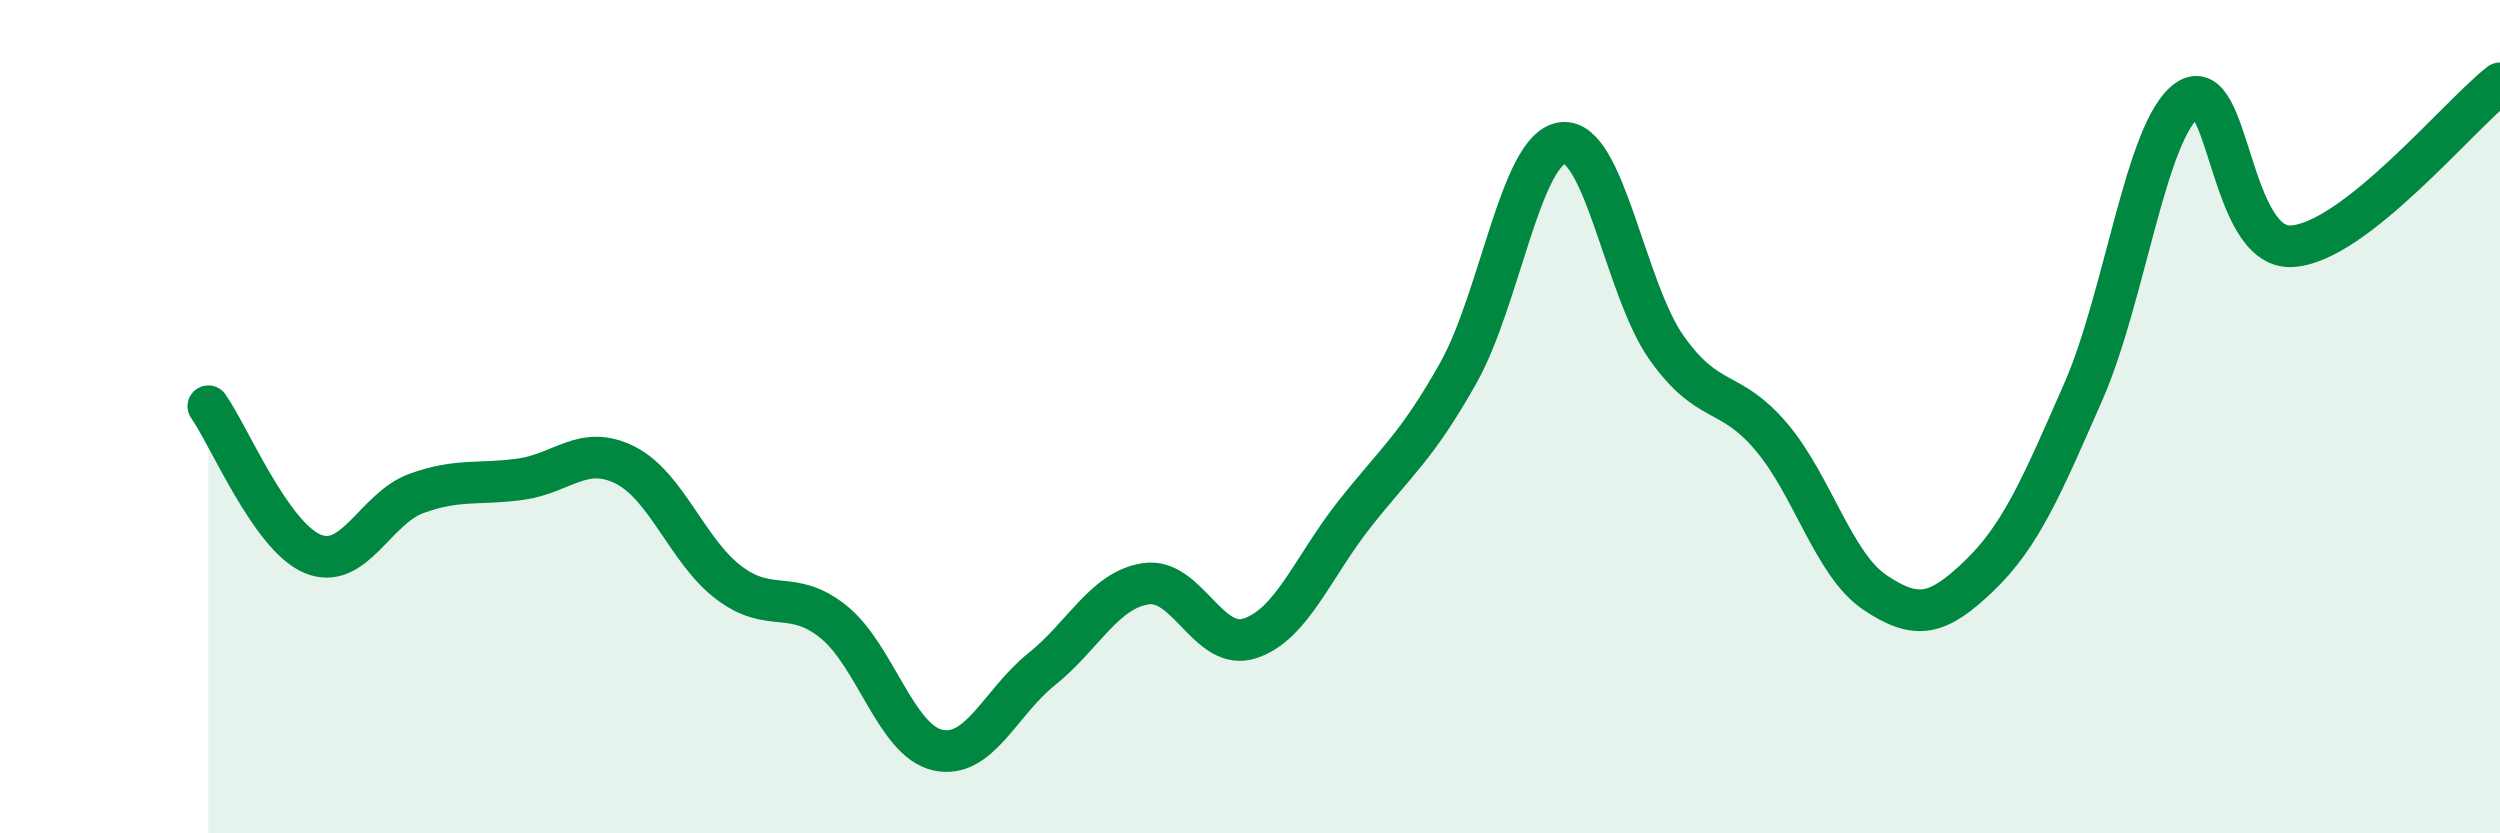
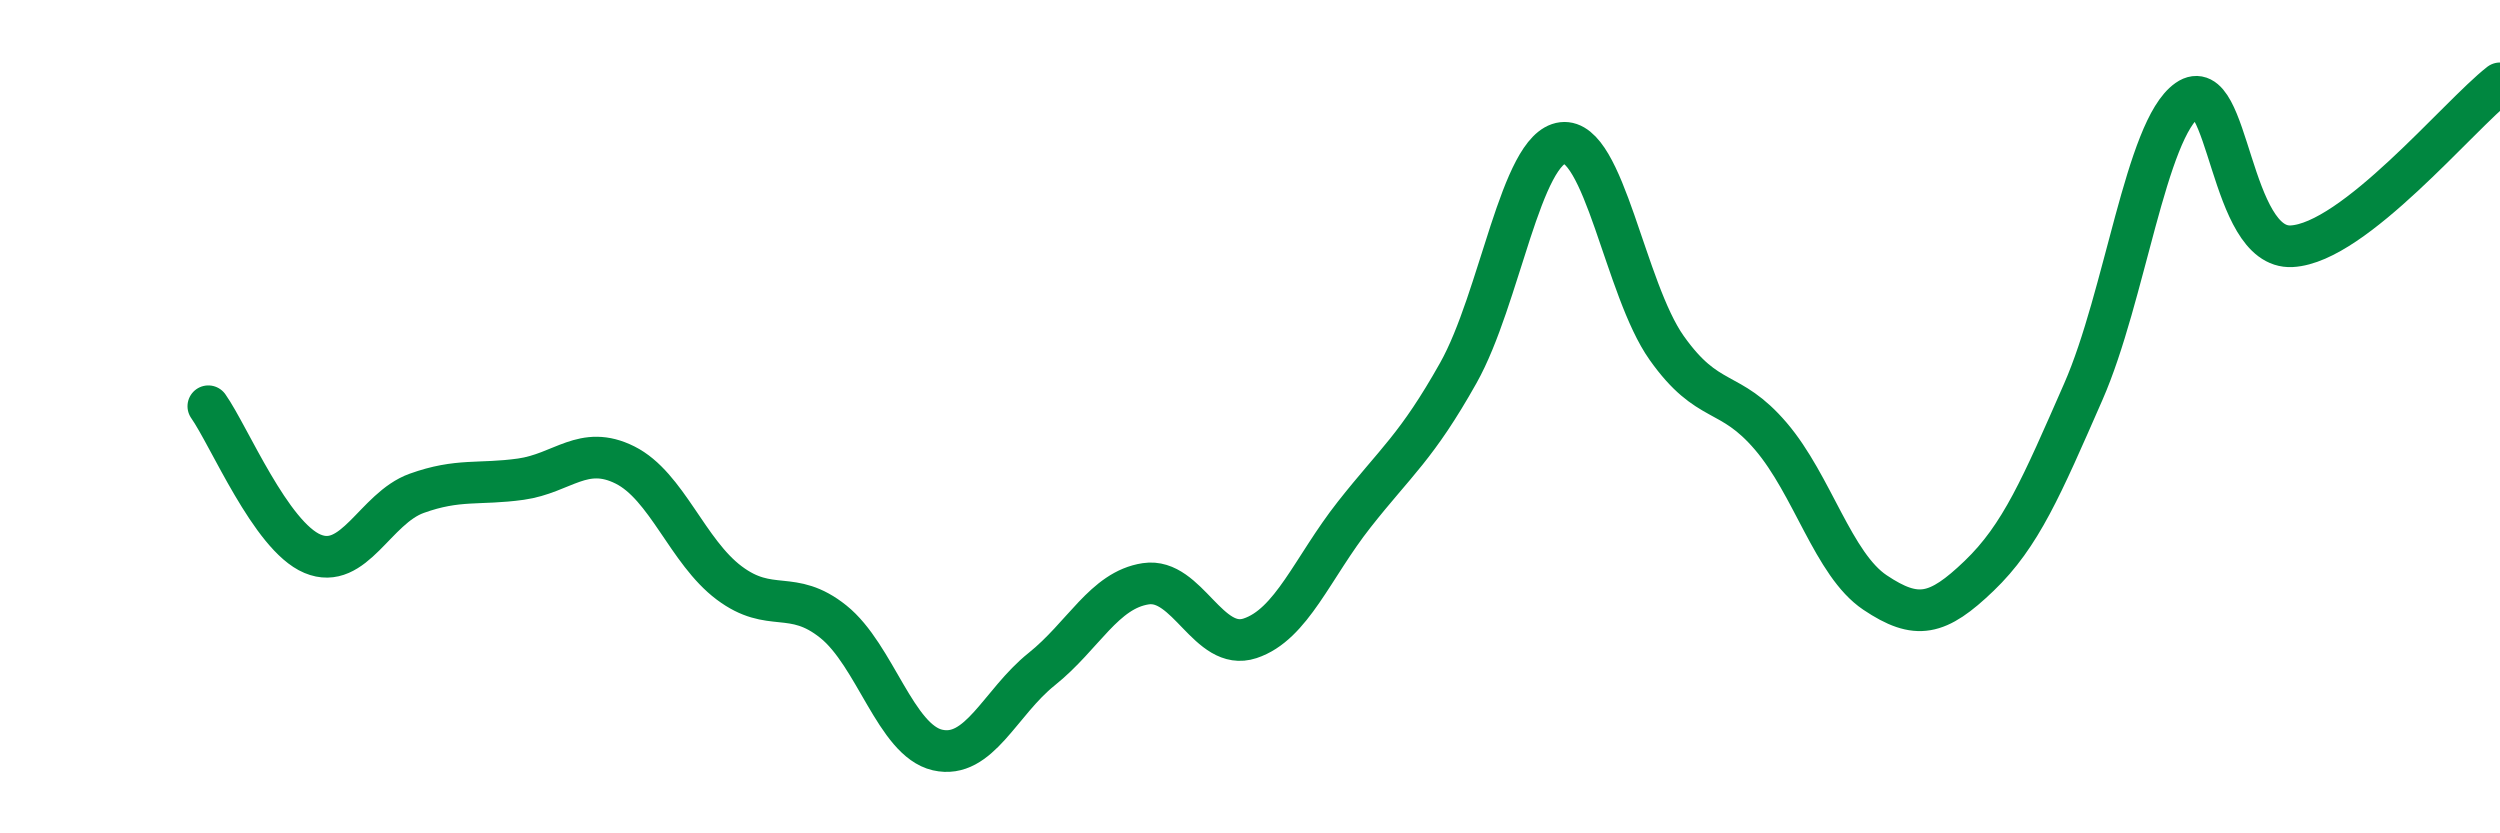
<svg xmlns="http://www.w3.org/2000/svg" width="60" height="20" viewBox="0 0 60 20">
-   <path d="M 5,9.75 C 5.5,10.46 6.5,12.87 7.5,13.29 C 8.5,13.71 9,12.2 10,11.84 C 11,11.48 11.5,11.64 12.5,11.5 C 13.5,11.36 14,10.66 15,11.16 C 16,11.66 16.5,13.24 17.5,13.99 C 18.5,14.74 19,14.12 20,14.92 C 21,15.72 21.5,17.77 22.5,18 C 23.5,18.23 24,16.86 25,16.06 C 26,15.26 26.5,14.16 27.5,14.01 C 28.5,13.86 29,15.65 30,15.32 C 31,14.99 31.5,13.62 32.5,12.35 C 33.5,11.08 34,10.73 35,8.95 C 36,7.17 36.5,3.55 37.5,3.43 C 38.5,3.31 39,6.94 40,8.35 C 41,9.76 41.5,9.3 42.5,10.47 C 43.5,11.64 44,13.55 45,14.22 C 46,14.89 46.5,14.78 47.5,13.82 C 48.5,12.86 49,11.68 50,9.4 C 51,7.12 51.5,3.1 52.5,2.4 C 53.5,1.7 53.5,5.99 55,5.91 C 56.5,5.83 59,2.78 60,2L60 20L5 20Z" fill="#008740" opacity="0.1" stroke-linecap="round" stroke-linejoin="round" />
  <path d="M 5,9.75 C 5.5,10.46 6.5,12.87 7.5,13.29 C 8.5,13.71 9,12.2 10,11.84 C 11,11.48 11.5,11.64 12.5,11.5 C 13.5,11.36 14,10.66 15,11.16 C 16,11.66 16.5,13.24 17.5,13.99 C 18.5,14.74 19,14.12 20,14.92 C 21,15.72 21.5,17.77 22.5,18 C 23.5,18.23 24,16.86 25,16.06 C 26,15.26 26.5,14.16 27.5,14.01 C 28.5,13.86 29,15.65 30,15.32 C 31,14.99 31.5,13.62 32.5,12.35 C 33.5,11.08 34,10.73 35,8.95 C 36,7.17 36.5,3.55 37.5,3.43 C 38.5,3.31 39,6.94 40,8.35 C 41,9.76 41.5,9.3 42.5,10.47 C 43.5,11.64 44,13.55 45,14.22 C 46,14.89 46.5,14.78 47.5,13.82 C 48.5,12.86 49,11.68 50,9.4 C 51,7.12 51.5,3.1 52.5,2.4 C 53.5,1.7 53.5,5.99 55,5.91 C 56.5,5.83 59,2.78 60,2" stroke="#008740" stroke-width="1" fill="none" stroke-linecap="round" stroke-linejoin="round" />
</svg>